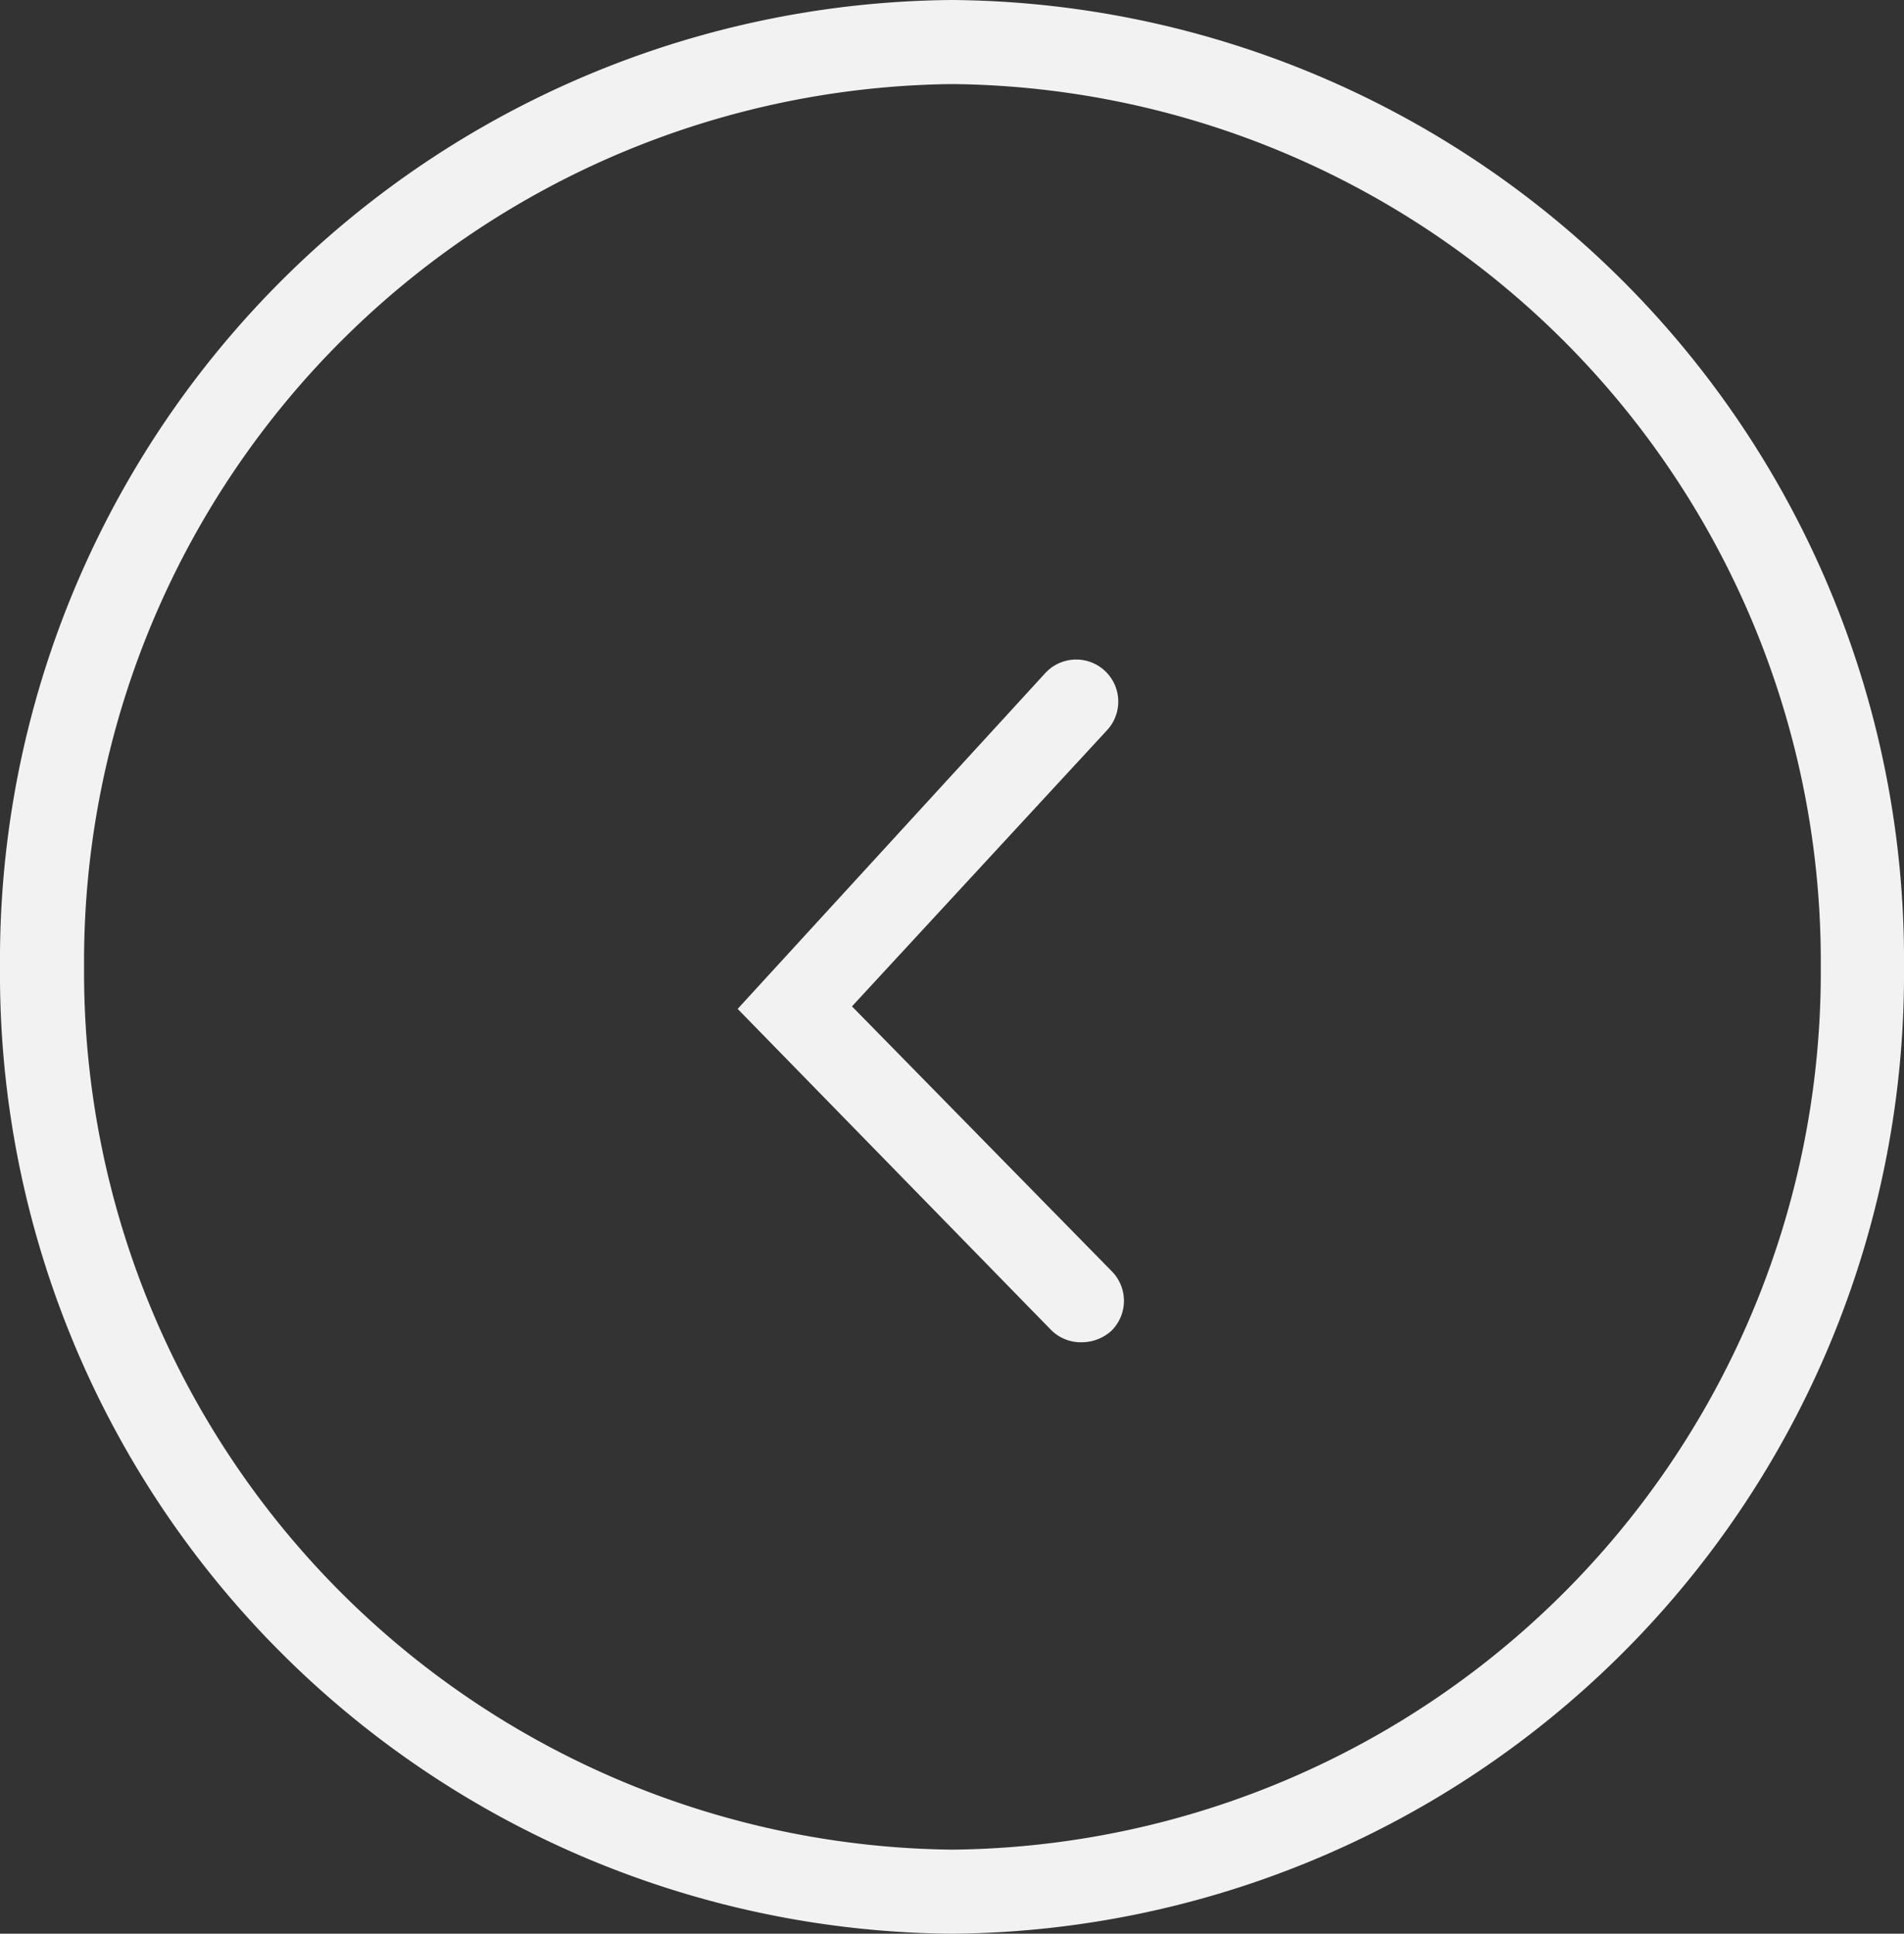
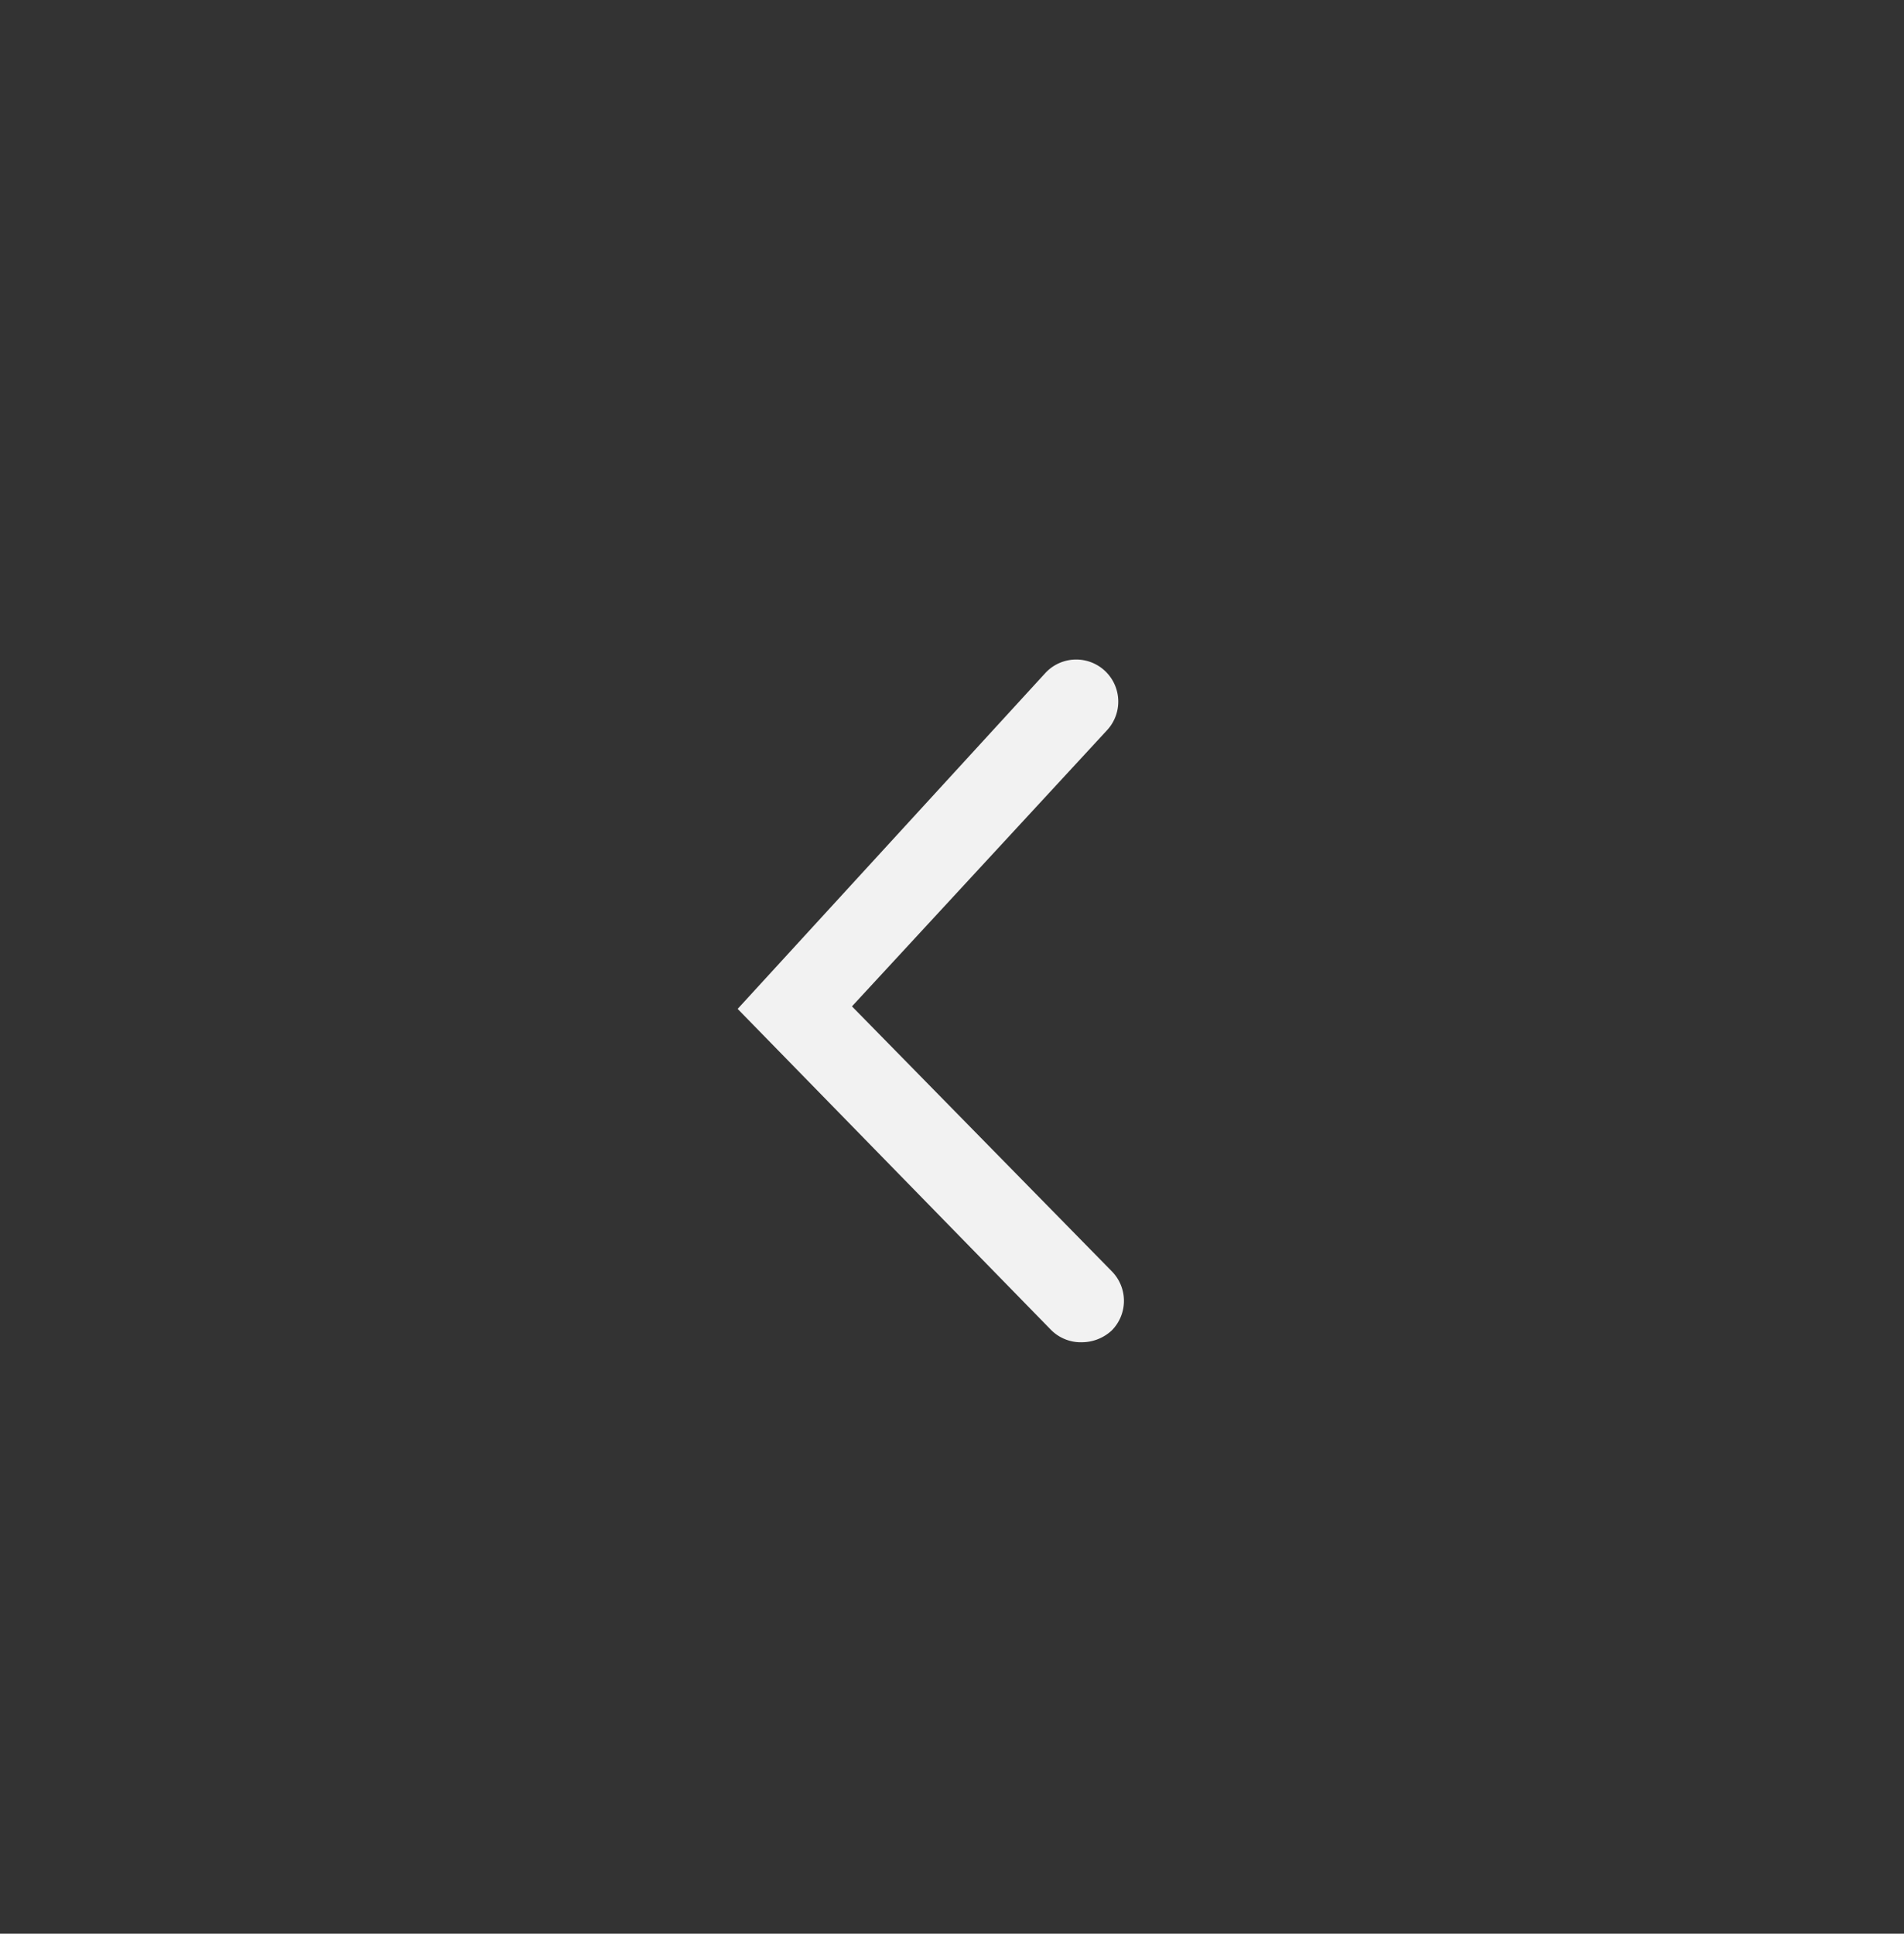
<svg xmlns="http://www.w3.org/2000/svg" id="Layer_1" data-name="Layer 1" width="45.3" height="46" viewBox="0 0 45.3 46">
  <rect x="0" y="0" width="45.3" height="46" fill="#333333" stroke="none" />
  <defs>
    <style>.cls-1{fill:#f2f2f2;}</style>
  </defs>
-   <path class="cls-1" d="M22.65,2A20.87,20.87,0,0,1,43.32,23,20.87,20.87,0,0,1,22.65,44,20.88,20.88,0,0,1,2,23,20.88,20.88,0,0,1,22.65,2m0-2A22.83,22.83,0,0,0,0,23,22.83,22.83,0,0,0,22.65,46,22.83,22.83,0,0,0,45.3,23,22.83,22.83,0,0,0,22.65,0Z" />
-   <path class="cls-1" d="M25.75,31.93a1.05,1.05,0,0,0,.7-.28,1,1,0,0,0,0-1.41l-6.18-6.3,6.06-6.56A1,1,0,0,0,24.88,16l-7.33,8L25,31.63A1,1,0,0,0,25.75,31.93Z" />
+   <path class="cls-1" d="M25.75,31.93a1.05,1.05,0,0,0,.7-.28,1,1,0,0,0,0-1.41l-6.18-6.3,6.06-6.56A1,1,0,0,0,24.88,16l-7.33,8L25,31.63A1,1,0,0,0,25.75,31.93" />
</svg>